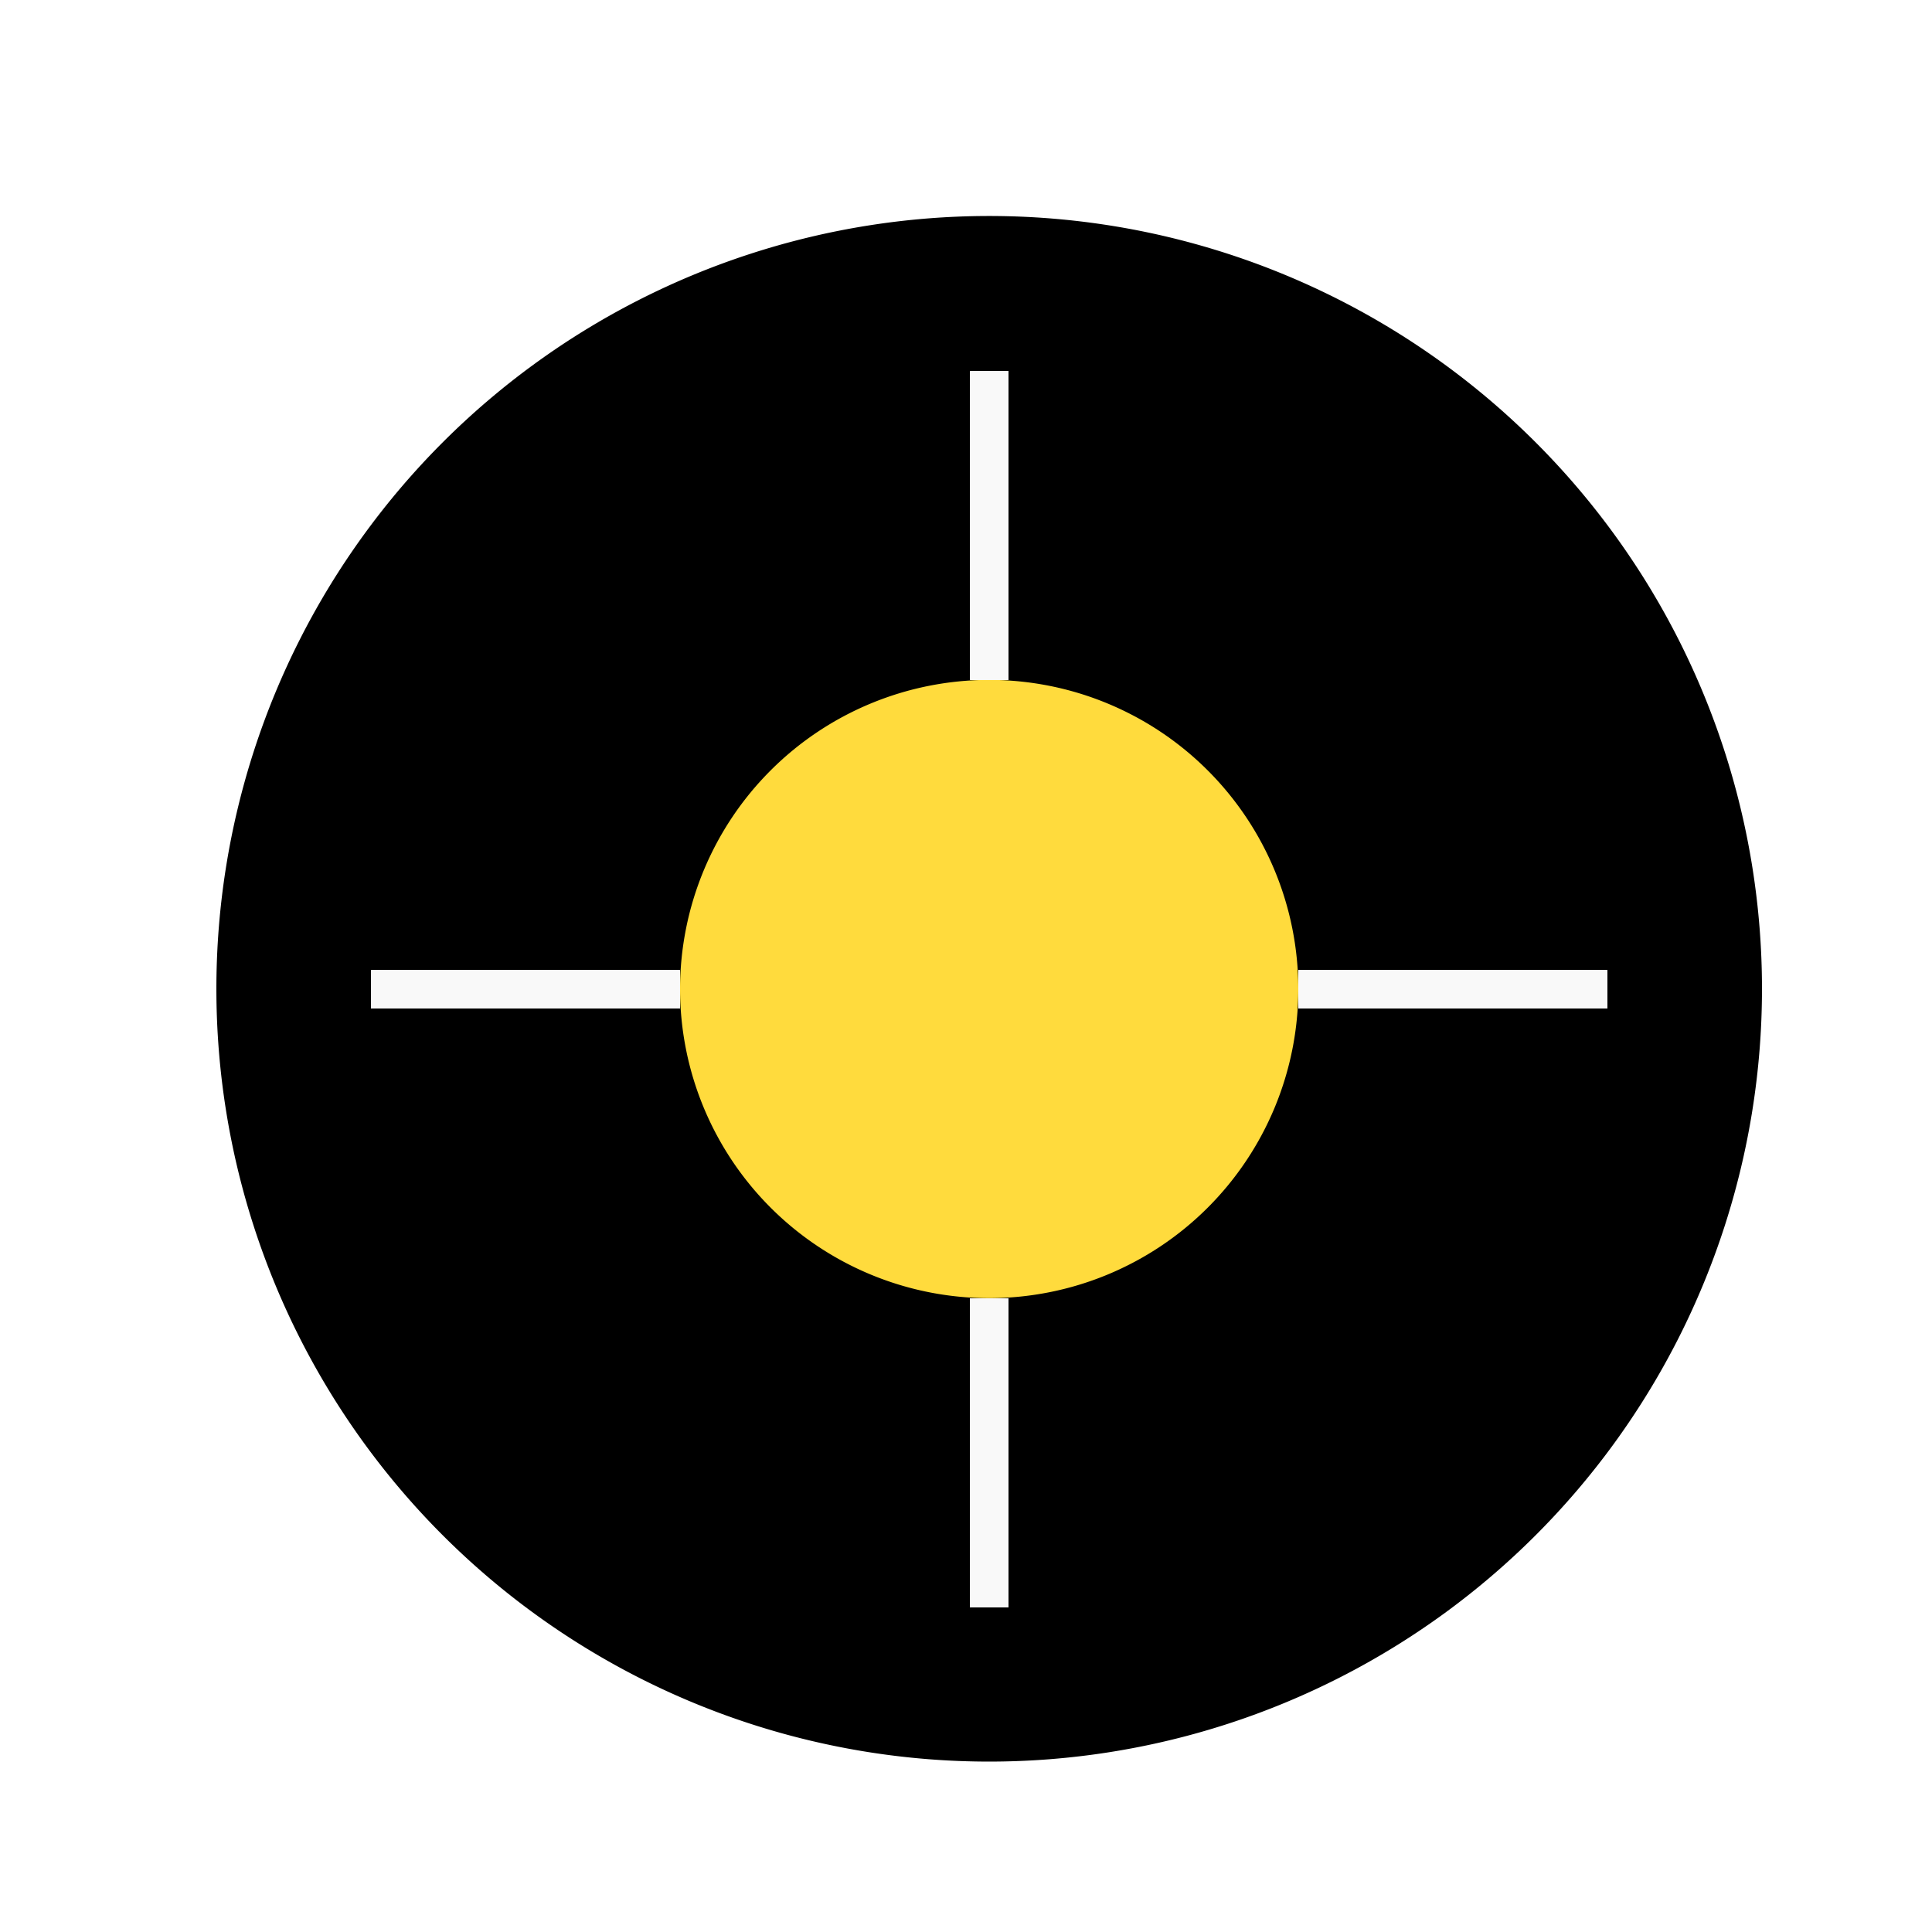
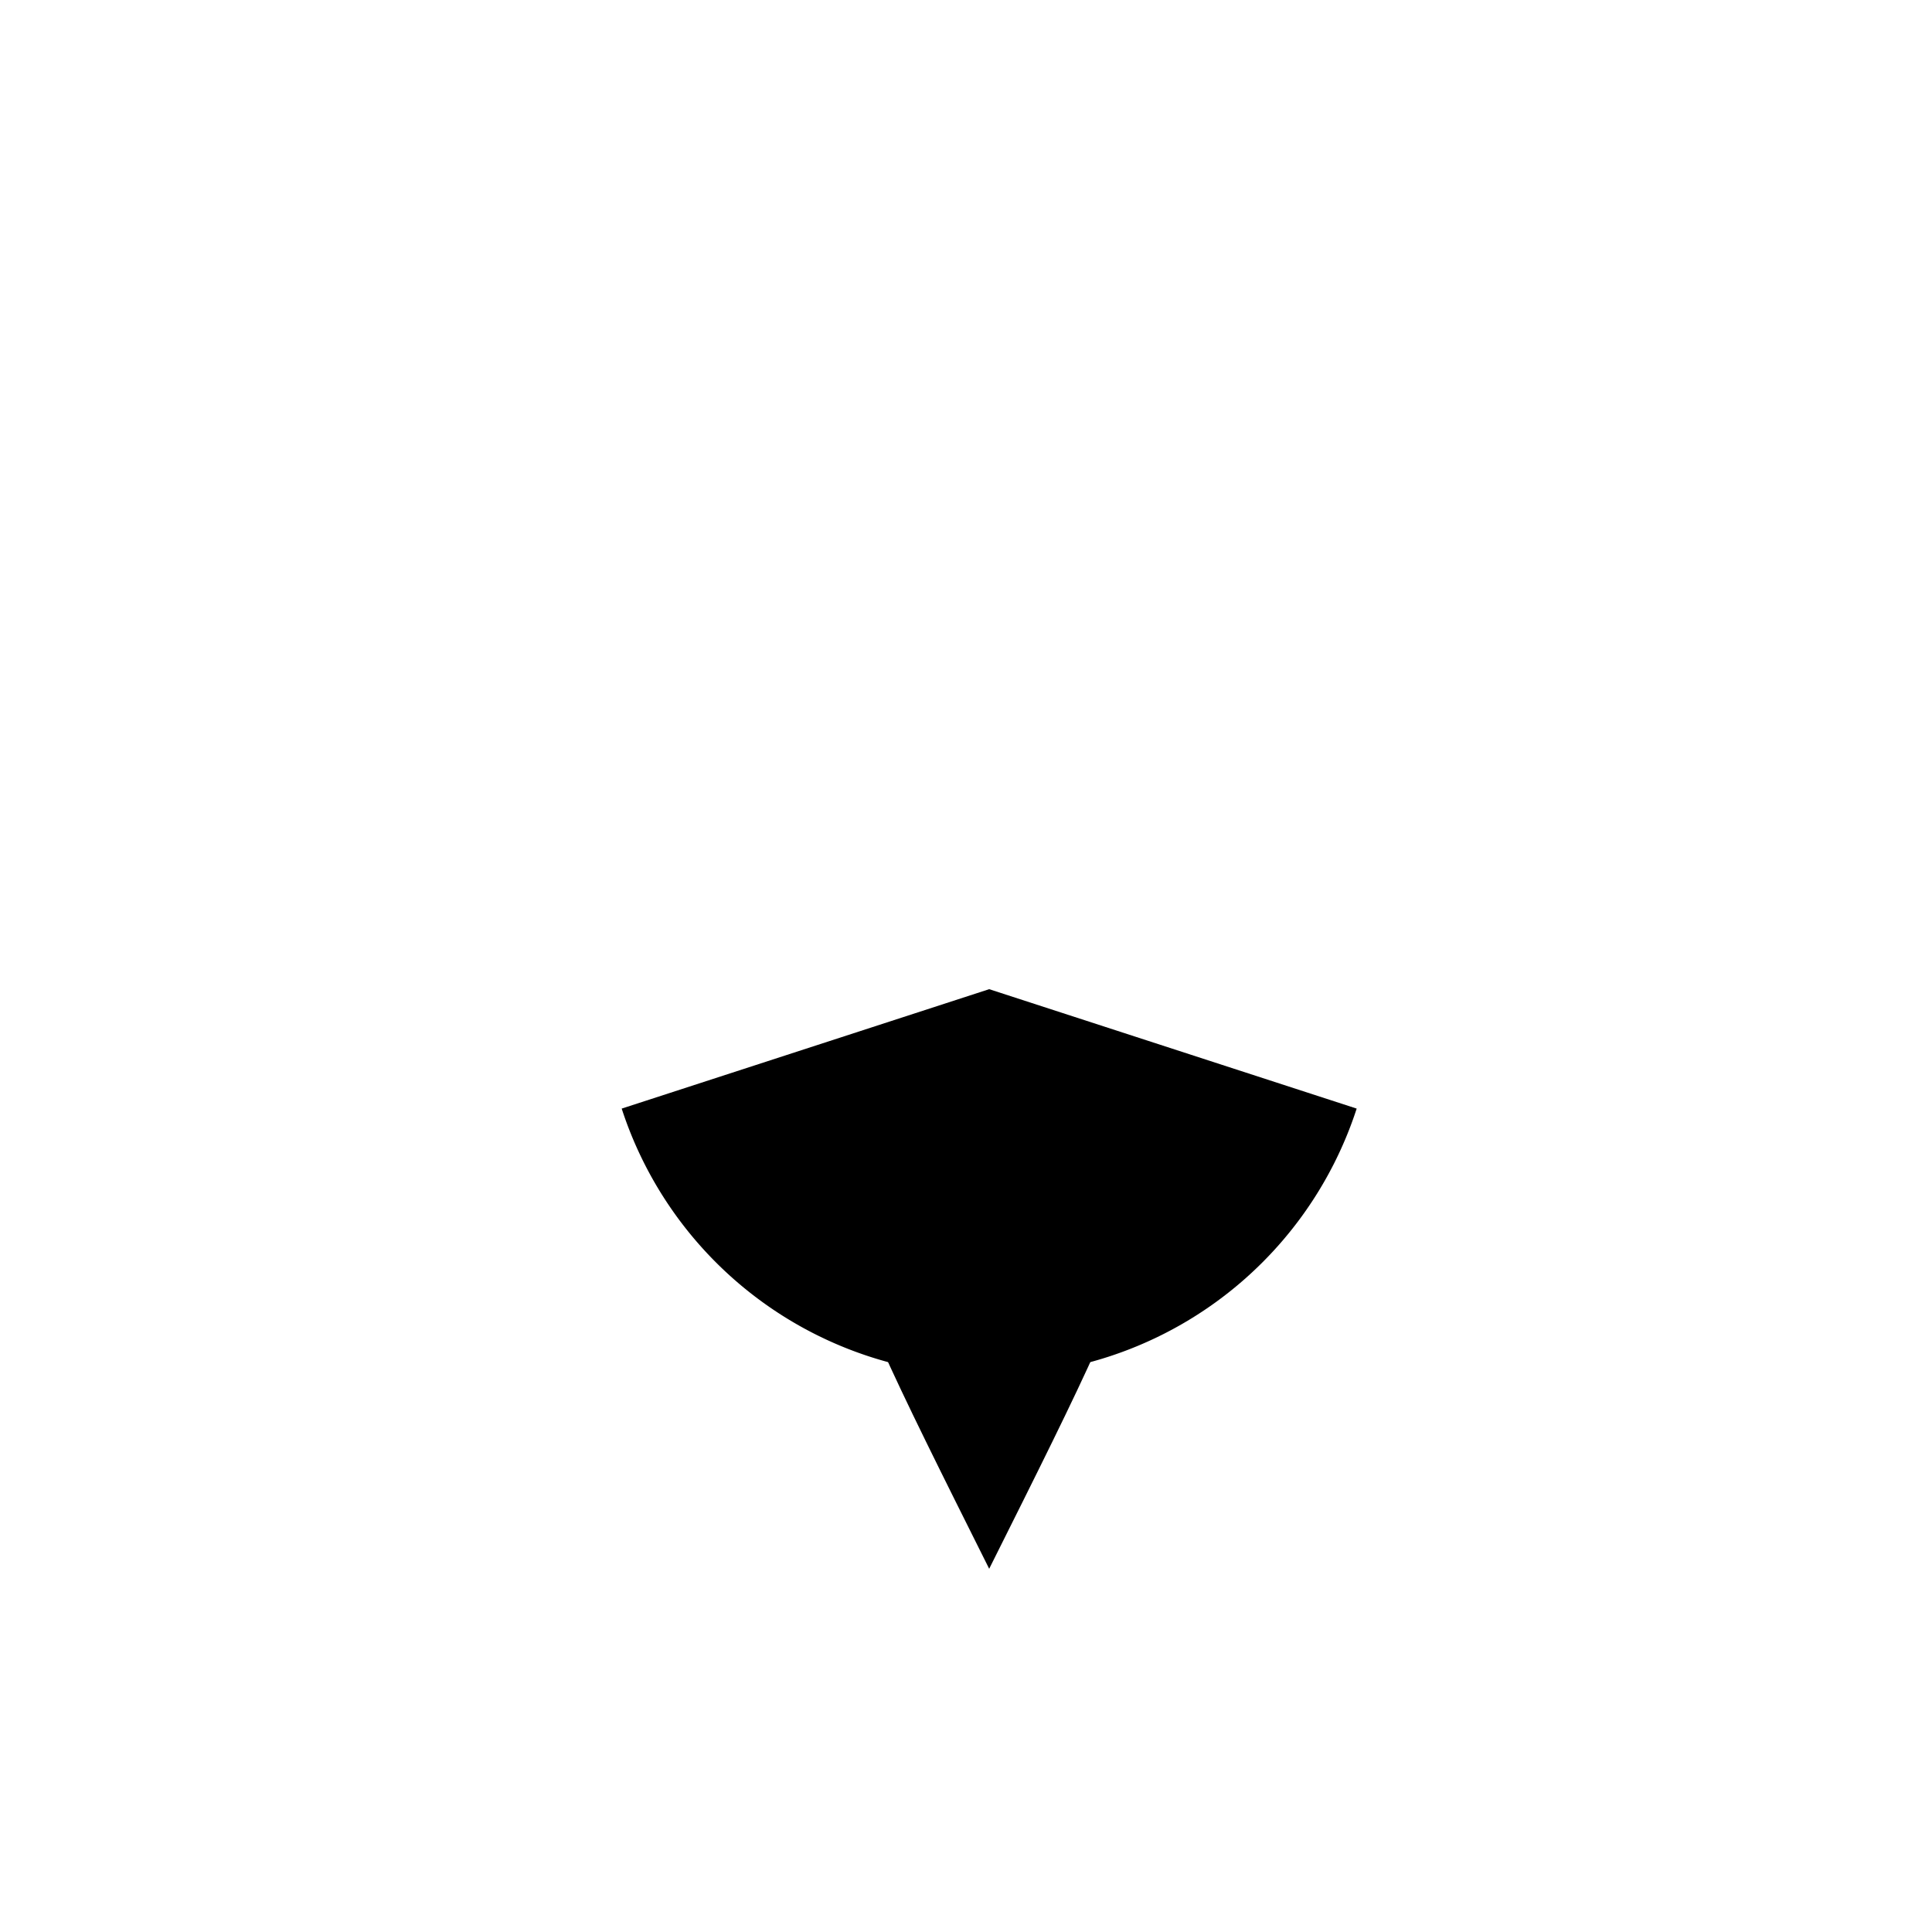
<svg xmlns="http://www.w3.org/2000/svg" width="500" height="500">
  <defs />
  <g>
-     <rect fill="#ffffff" stroke="none" x="0" y="0" width="512" height="512" />
-     <path fill="#000000" stroke="none" paint-order="stroke fill markers" d=" M 456 256 A 200 200 0 1 1 456 255.8" />
-     <path fill="#000000" stroke="none" paint-order="stroke fill markers" d=" M 206 306 L 306 306 L 256 406 Z" />
    <path fill="#000000" stroke="none" paint-order="stroke fill markers" d=" M 256 406 C 206 306 206 306 256 306 C 306 306 306 306 256 406 Z" />
    <path fill="#000000" stroke="none" paint-order="stroke fill markers" d=" M 351.106 286.902 A 100 100 0 0 1 160.894 286.902 L 256 256 Z" />
-     <path fill="#ffdb3d" stroke="none" paint-order="stroke fill markers" d=" M 336 256 A 80 80 0 1 1 336 255.92" />
-     <path fill="none" stroke="#f9f9f9" paint-order="fill stroke markers" d=" M 256 176 L 256 96 M 256 336 L 256 416 M 176 256 L 96 256 M 336 256 L 416 256" stroke-miterlimit="10" stroke-width="10" stroke-dasharray="" />
  </g>
</svg>